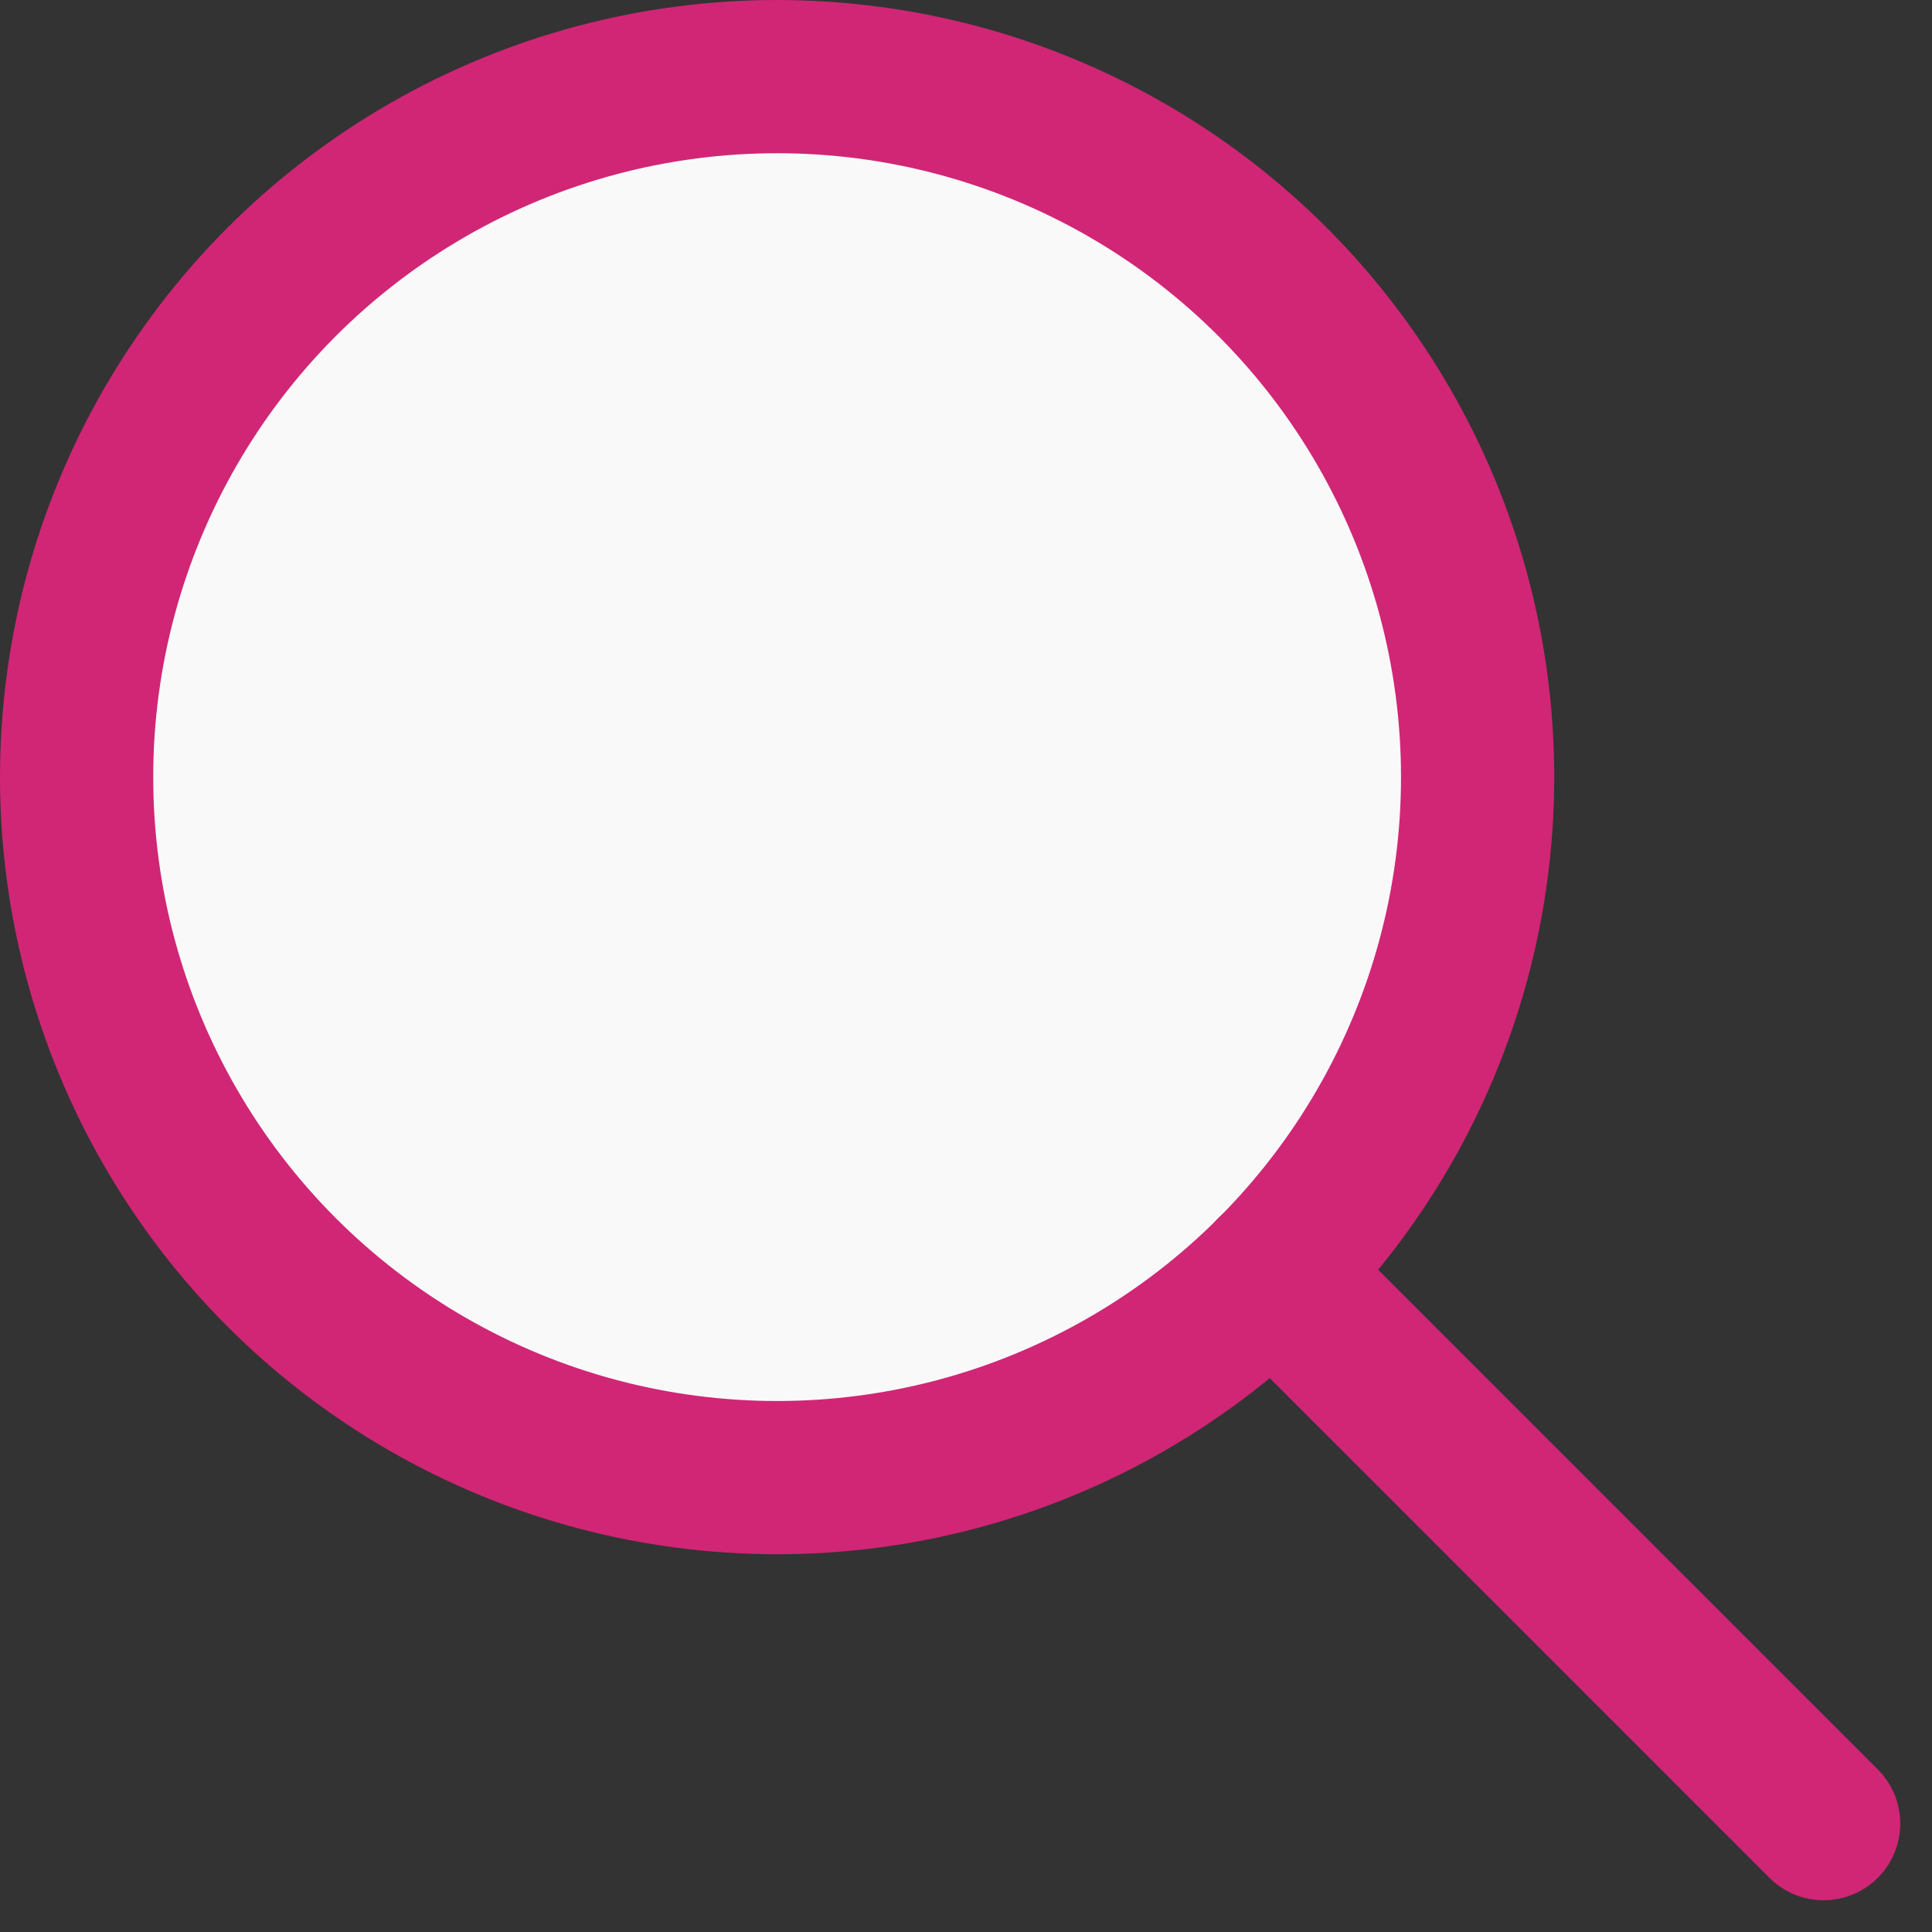
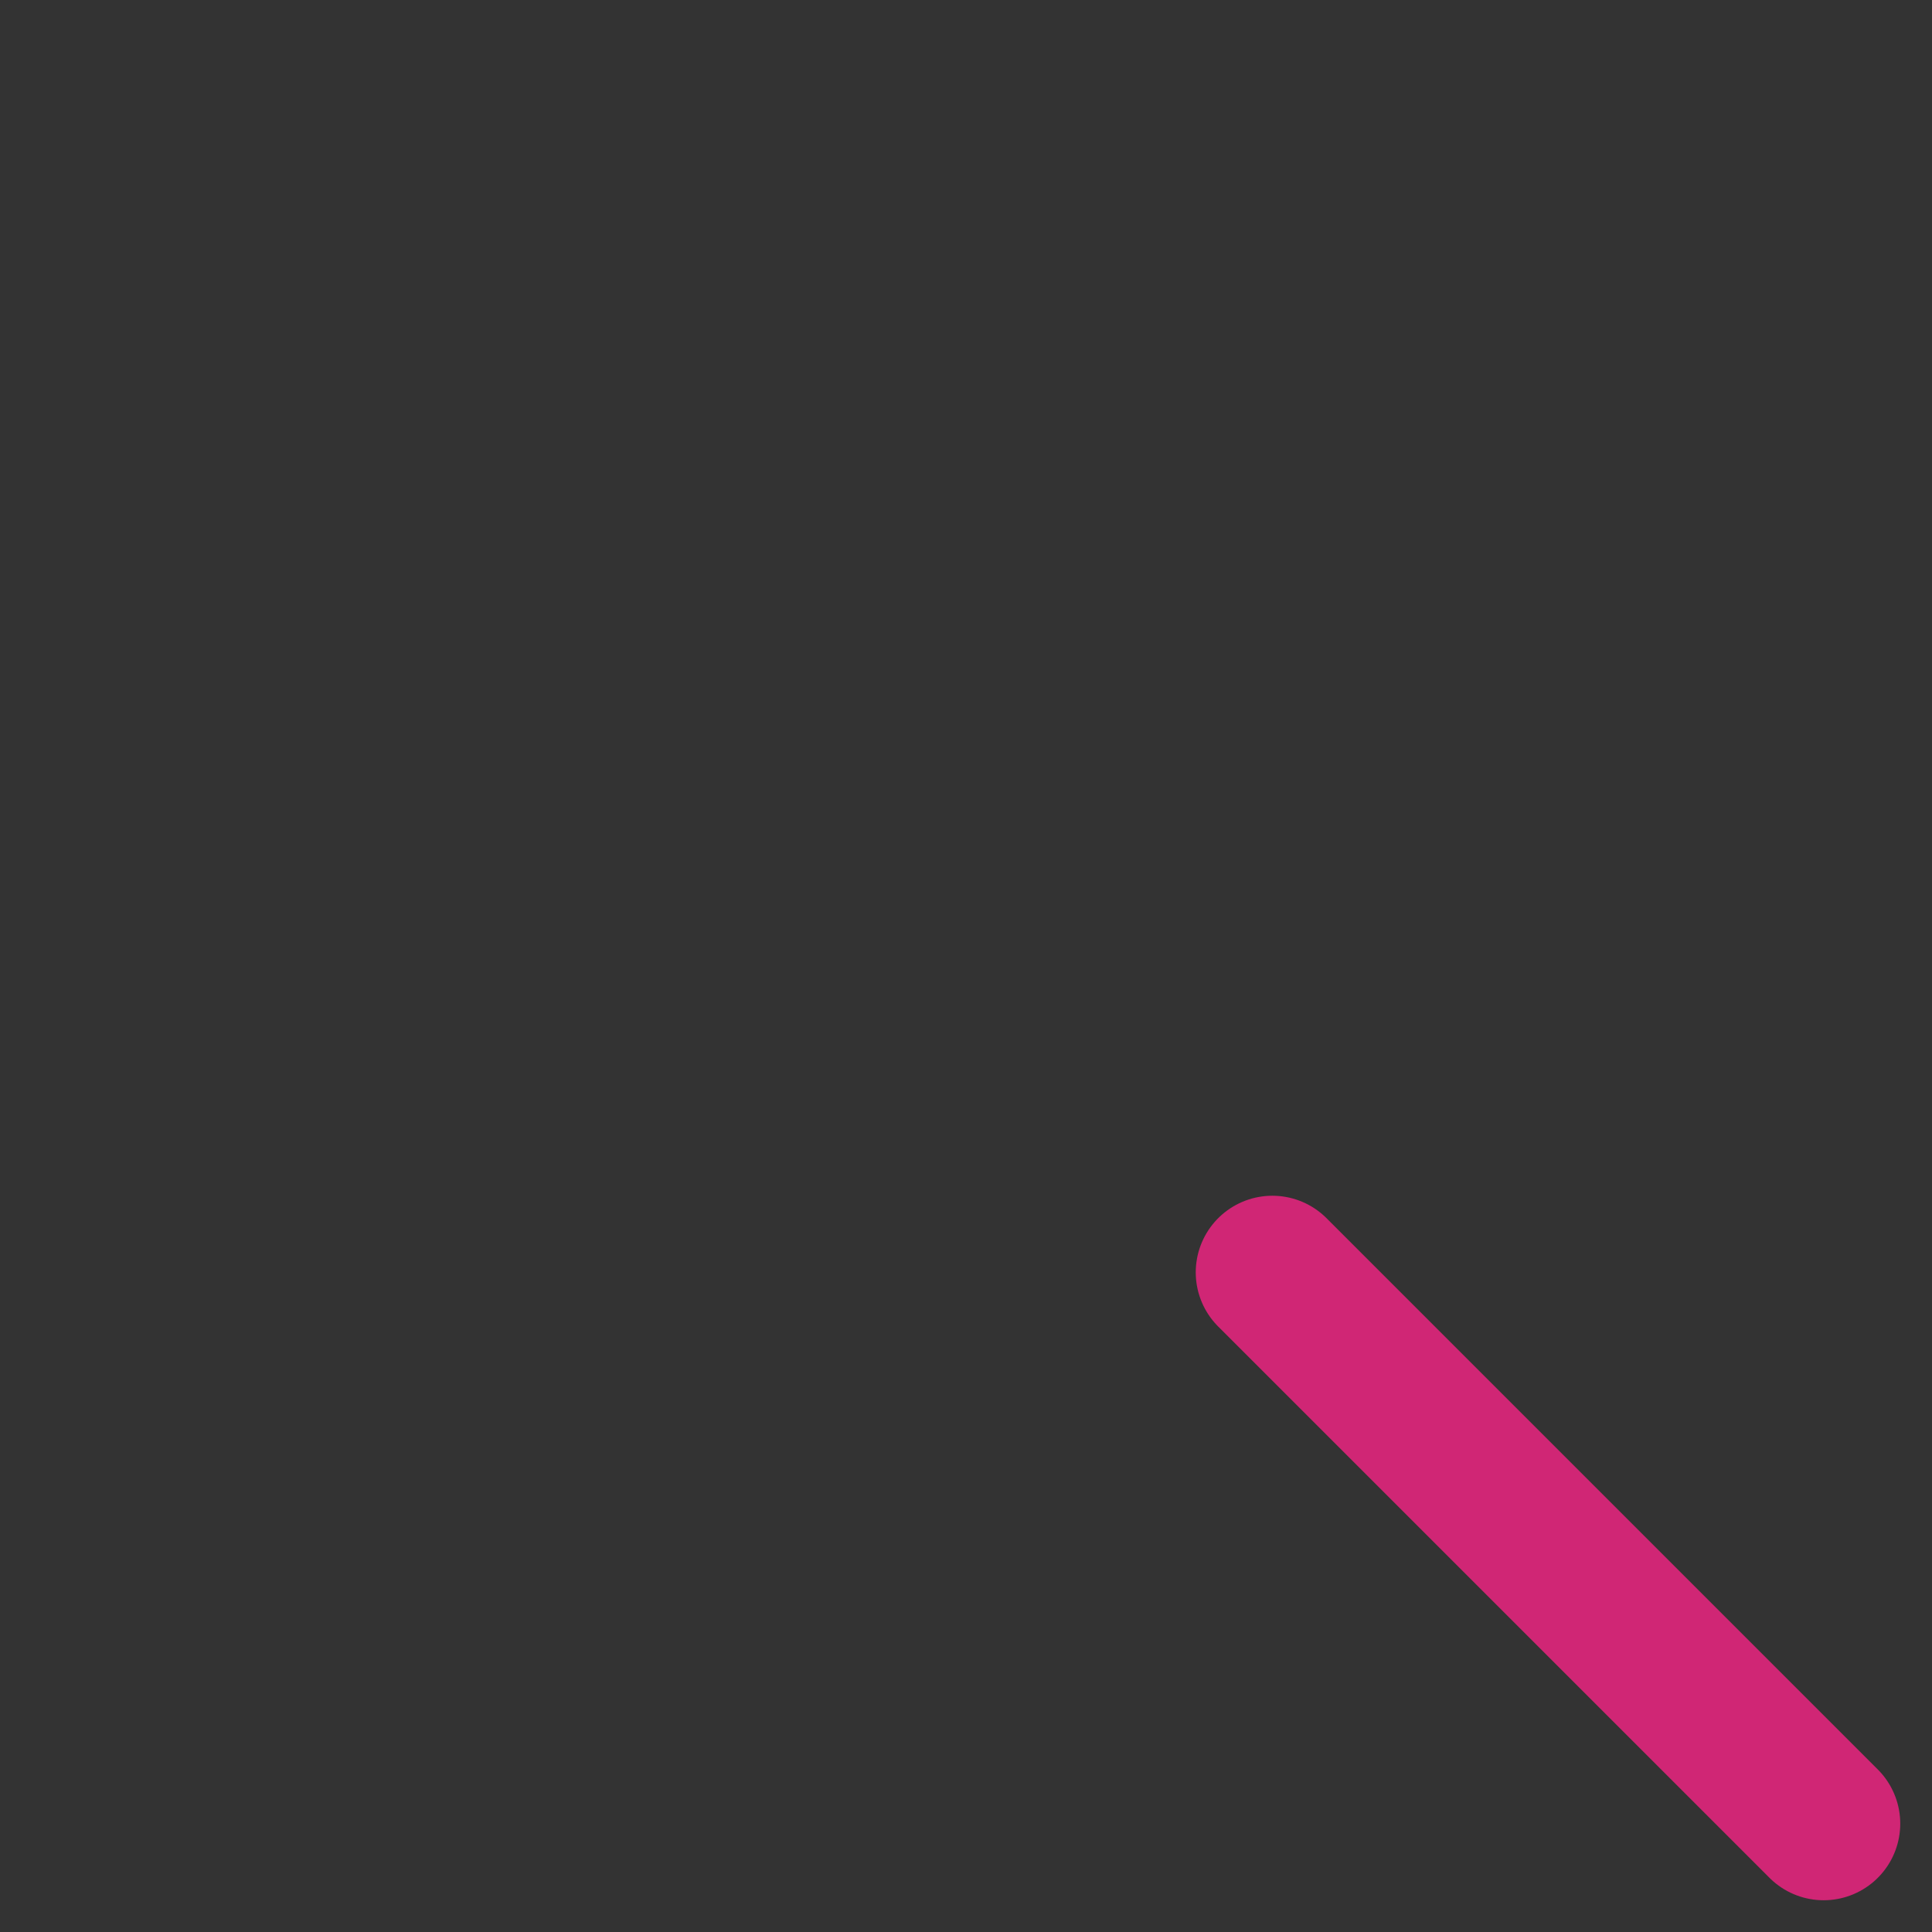
<svg xmlns="http://www.w3.org/2000/svg" width="21.234" height="21.234" viewBox="0 0 21.234 21.234">
  <rect x="0" y="0" width="21.234" height="21.234" fill="#333333" stroke="none" />
  <g id="Grupo_366" data-name="Grupo 366" transform="translate(0.842 0.842)">
    <g id="Grupo_249" data-name="Grupo 249" transform="translate(0)">
-       <ellipse id="Elipse_231" data-name="Elipse 231" cx="7.699" cy="7.699" rx="7.699" ry="7.699" fill="#f9f9f9" stroke="#d02675" stroke-miterlimit="10" stroke-width="1.684" />
      <line id="Linha_346" data-name="Linha 346" x1="6.059" y1="6.059" transform="translate(13.142 13.142)" fill="none" stroke="#d02675" stroke-linecap="round" stroke-linejoin="round" stroke-width="1.684" />
    </g>
  </g>
</svg>